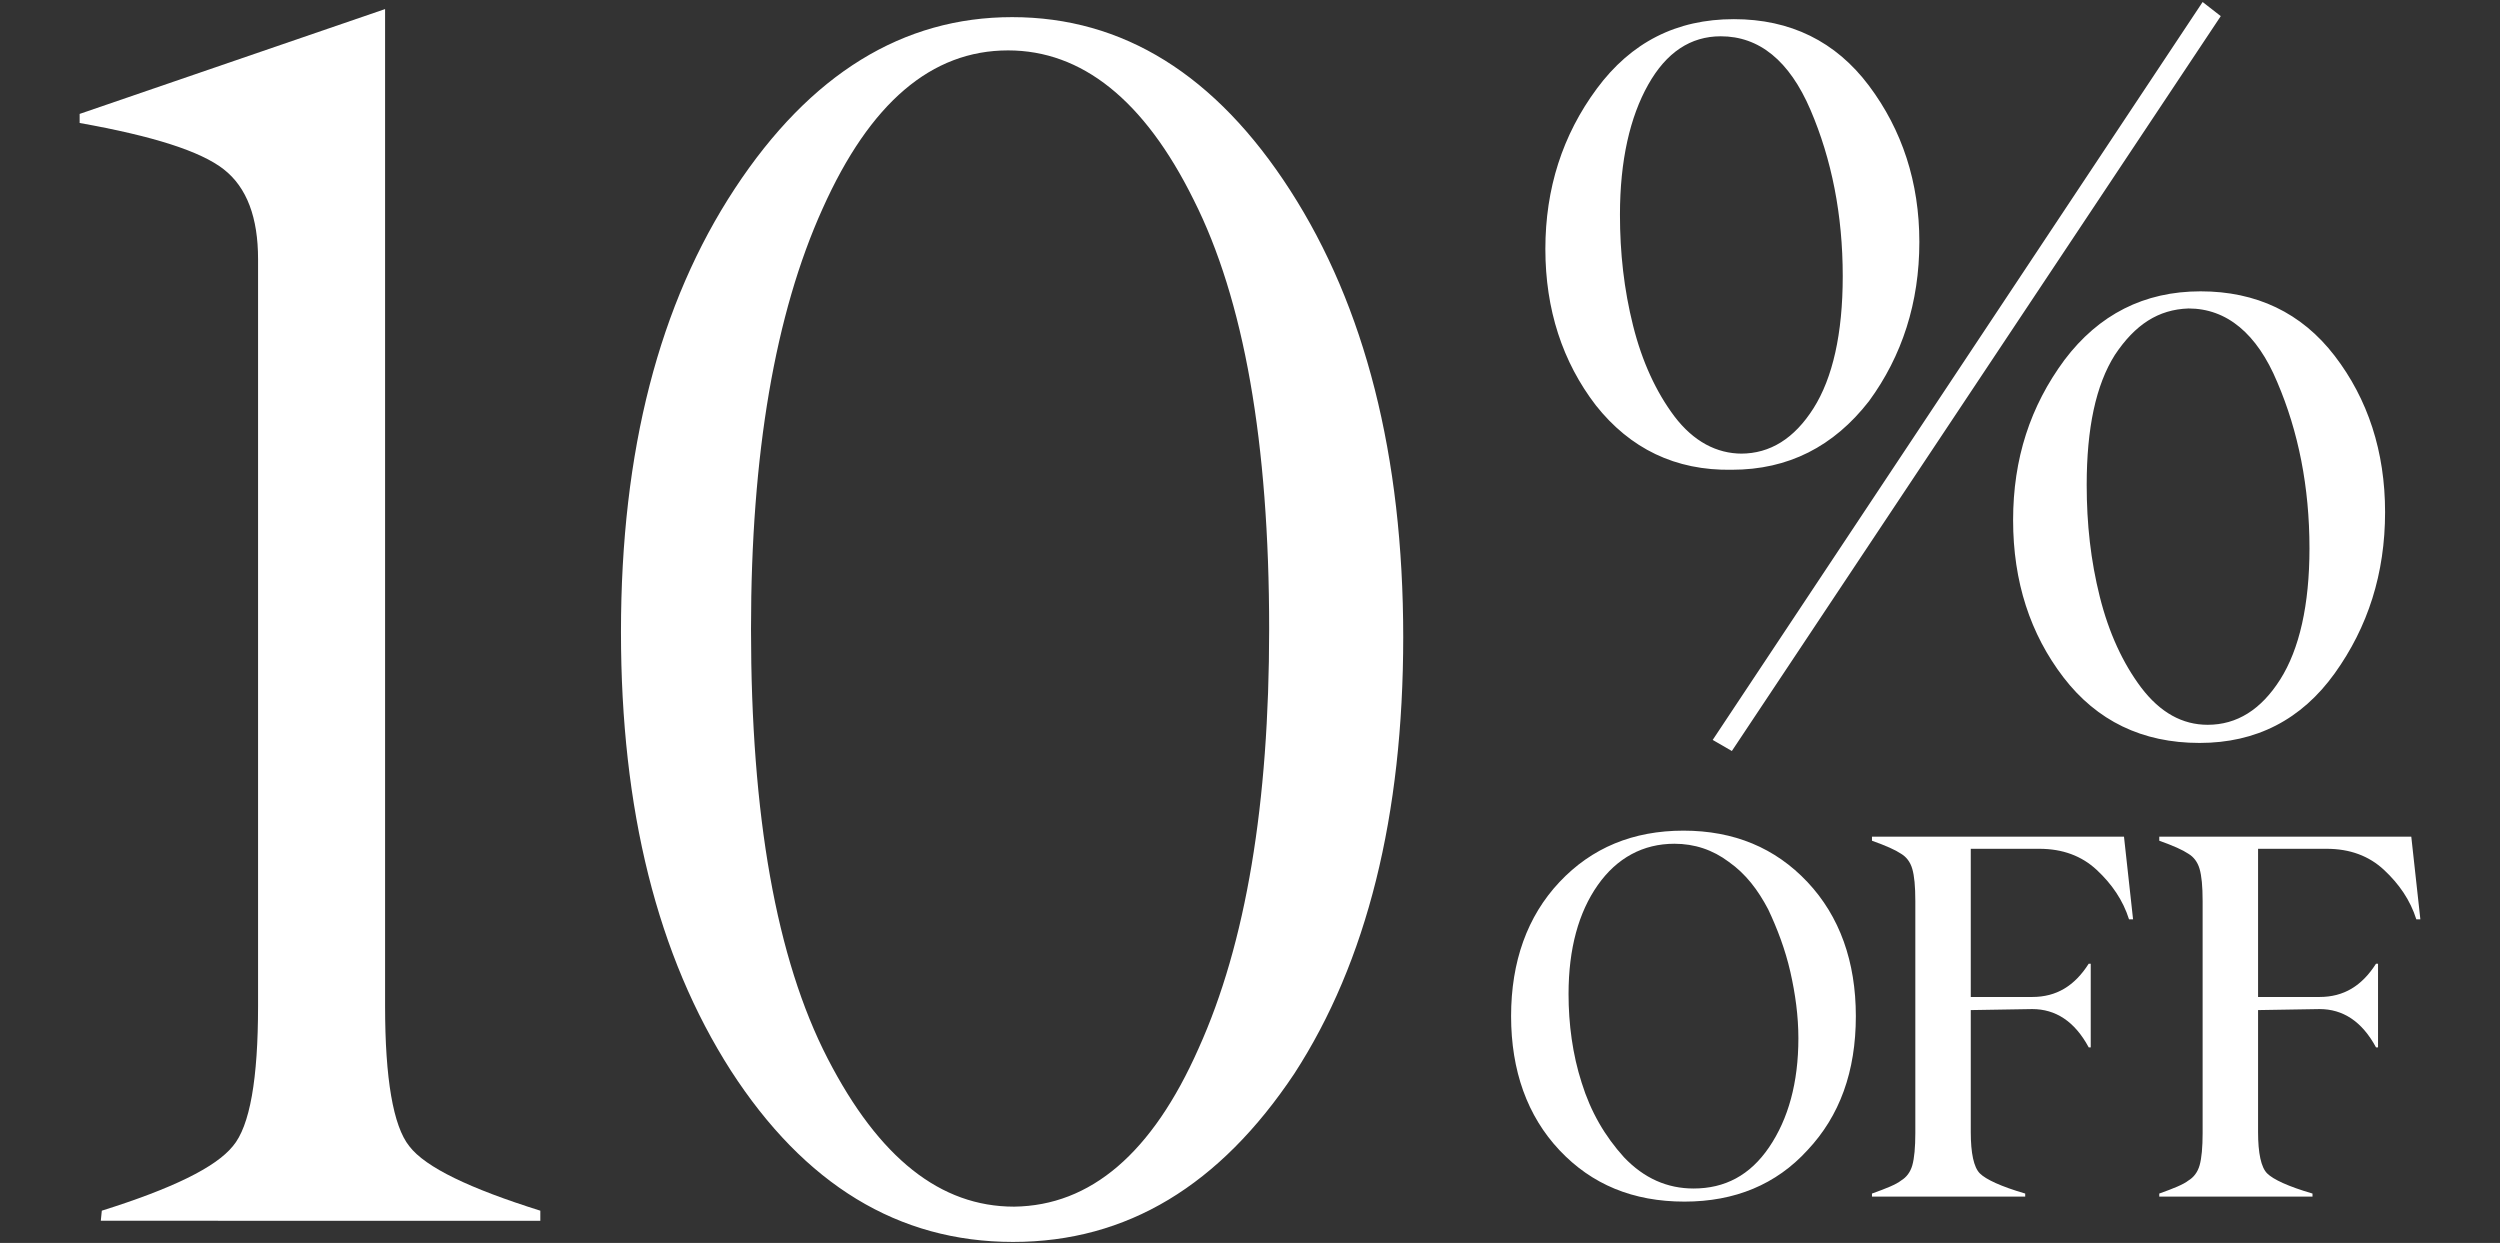
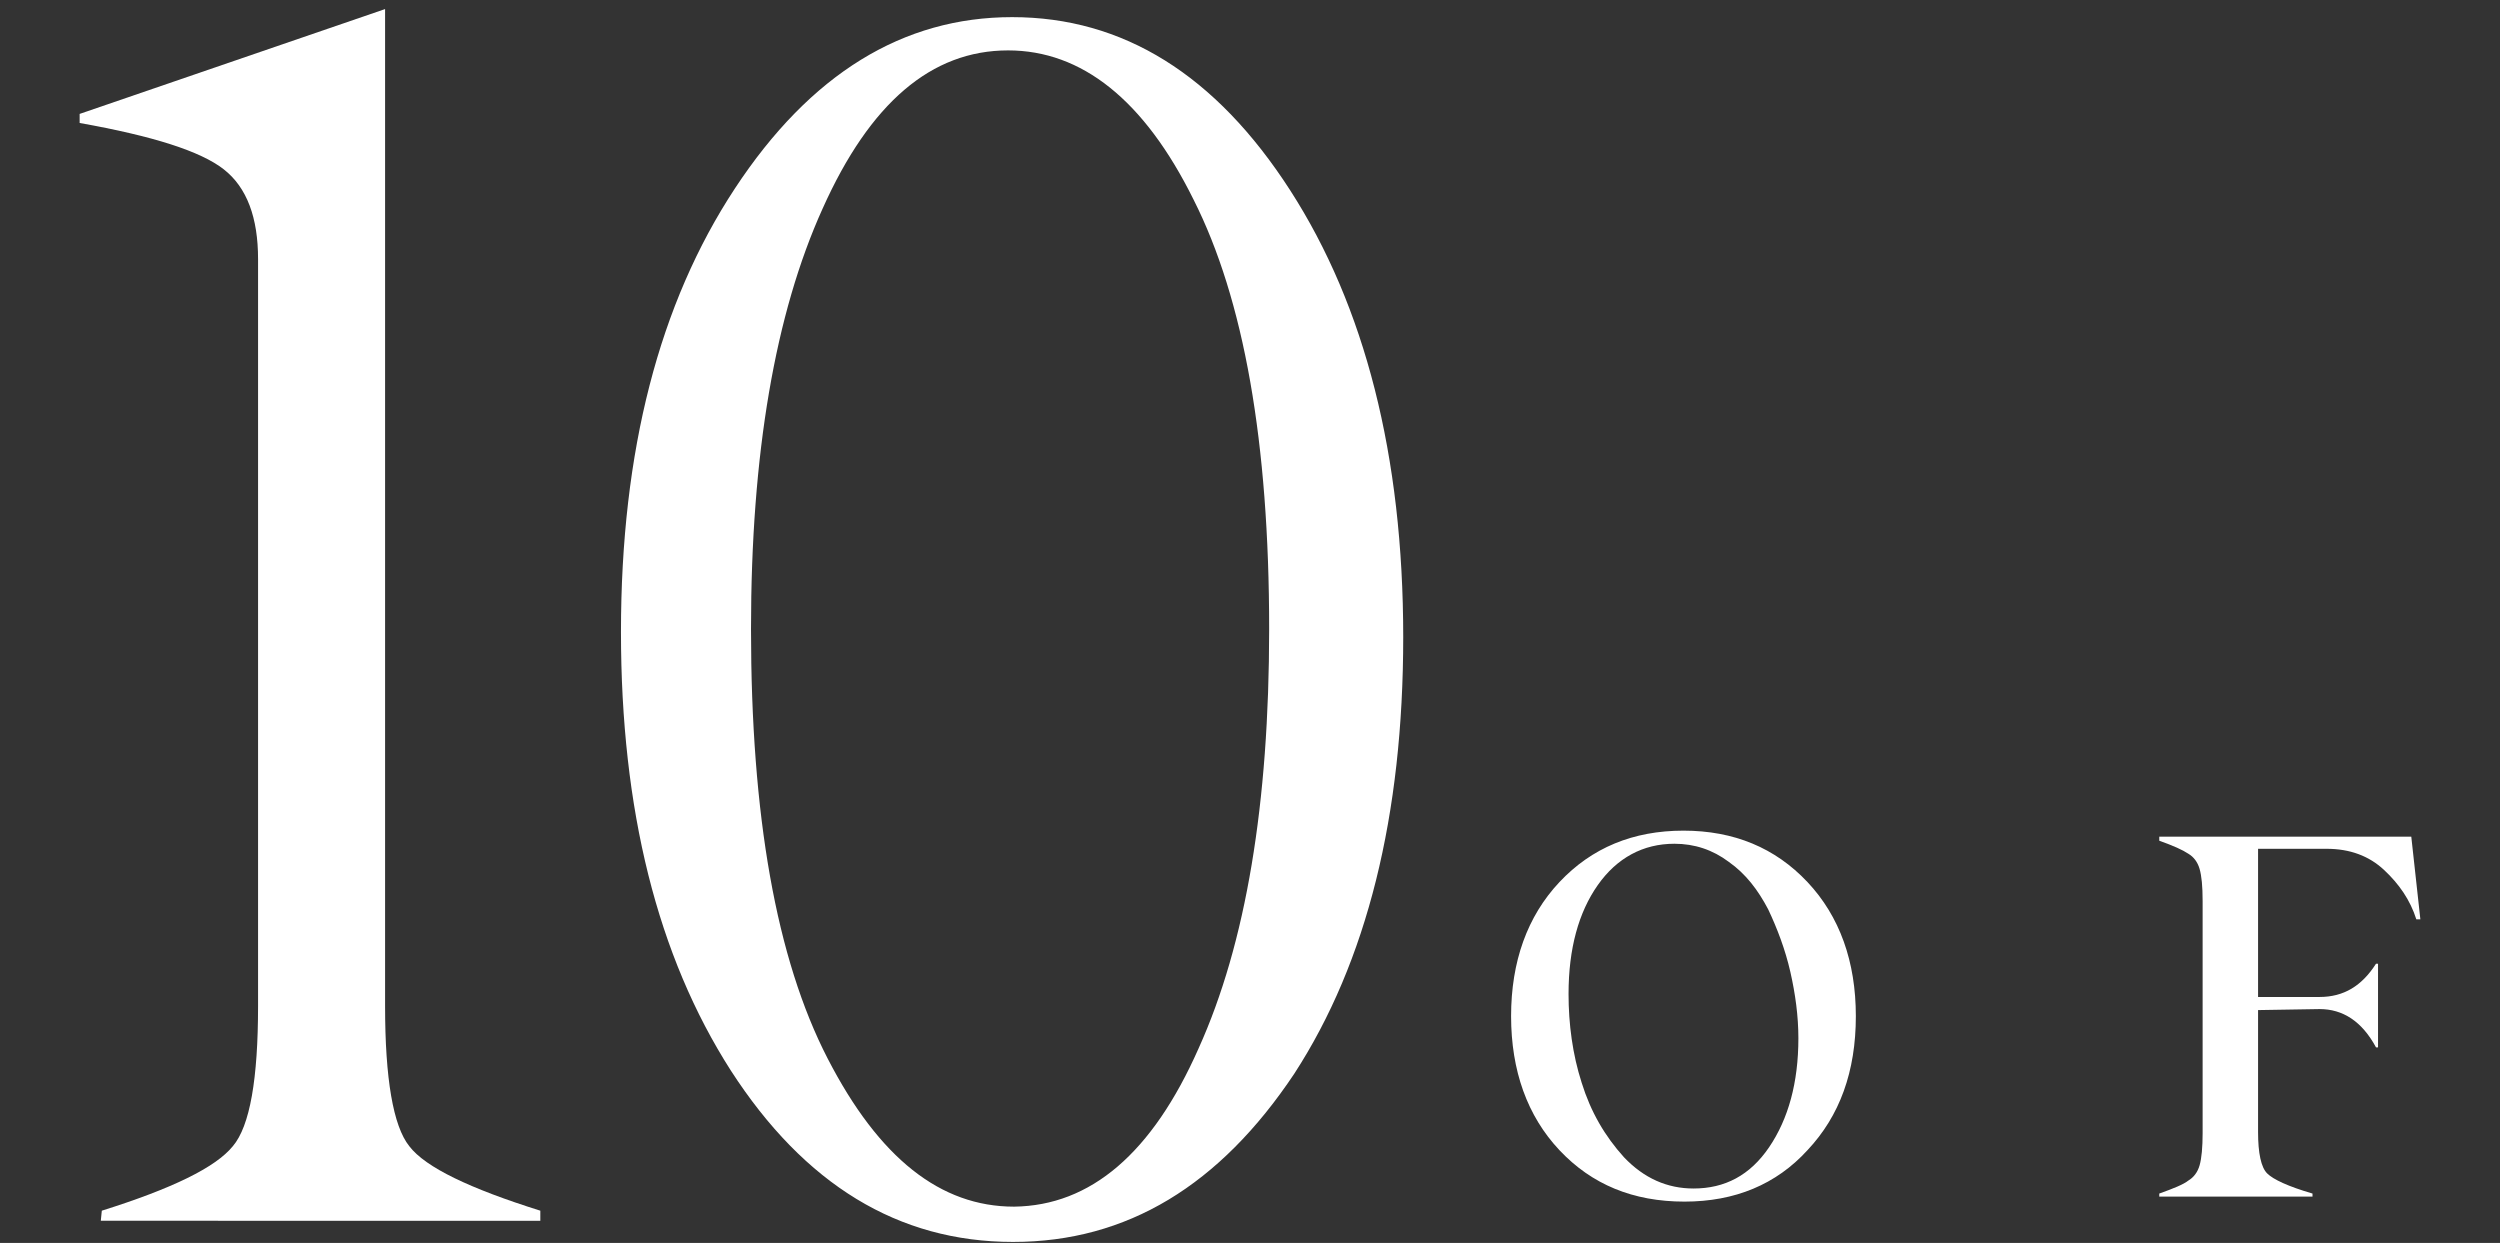
<svg xmlns="http://www.w3.org/2000/svg" version="1.1" id="图层_1" x="0px" y="0px" viewBox="0 0 248 123.3" style="enable-background:new 0 0 248 123.3;" xml:space="preserve">
  <rect x="0" y="0" width="248" height="123.3" fill="#333333" stroke="none" />
  <style type="text/css">
	.st0{fill:#FFFFFF;}
</style>
  <g>
    <path class="st0" d="M167.1,119.2L167.1,119.2c-5.1,0-9.2-1.7-12.4-5.1c-3.2-3.4-4.8-7.9-4.8-13.3s1.6-9.9,4.8-13.3   c3.2-3.4,7.3-5.1,12.3-5.1c5,0,9.1,1.7,12.3,5.1c3.2,3.4,4.8,7.9,4.8,13.3c0,5.5-1.6,9.9-4.8,13.3   C176.2,117.5,172.1,119.2,167.1,119.2z M168,117.9L168,117.9c3.1,0,5.6-1.3,7.5-4.1c1.9-2.8,2.9-6.4,2.9-10.8   c0-2.2-0.3-4.4-0.8-6.6c-0.5-2.2-1.3-4.3-2.2-6.2c-1-1.9-2.2-3.5-3.9-4.7c-1.6-1.2-3.4-1.8-5.4-1.8c-3.1,0-5.7,1.4-7.6,4.1   c-1.9,2.7-2.9,6.3-2.9,10.8c0,3,0.4,6,1.3,8.8c0.9,2.9,2.3,5.3,4.2,7.4C163.1,116.9,165.4,117.9,168,117.9z" />
-     <path class="st0" d="M210.7,83l0.9,8.2h-0.4c-0.6-1.9-1.7-3.5-3.2-4.9c-1.5-1.4-3.4-2.1-5.7-2.1h-6.8v14.7h6.1   c2.4,0,4.2-1.1,5.6-3.3h0.2v8.3h-0.2c-1.4-2.6-3.3-3.8-5.6-3.8l-6.1,0.1v12.1c0,2.1,0.3,3.5,0.9,4.1c0.6,0.6,2.1,1.3,4.5,2v0.3   h-15.2v-0.3c1.4-0.5,2.4-0.9,2.9-1.3c0.5-0.3,0.9-0.8,1.1-1.5c0.2-0.7,0.3-1.8,0.3-3.2v-23c0-1.5-0.1-2.5-0.3-3.2   c-0.2-0.7-0.6-1.2-1.1-1.5c-0.6-0.4-1.5-0.8-2.9-1.3V83H210.7z" />
    <path class="st0" d="M239.2,83l0.9,8.2h-0.4c-0.6-1.9-1.7-3.5-3.2-4.9c-1.5-1.4-3.4-2.1-5.7-2.1h-6.8v14.7h6.1   c2.4,0,4.2-1.1,5.6-3.3h0.2v8.3h-0.2c-1.4-2.6-3.3-3.8-5.6-3.8l-6.1,0.1v12.1c0,2.1,0.3,3.5,0.9,4.1c0.6,0.6,2.1,1.3,4.5,2v0.3   h-15.2v-0.3c1.4-0.5,2.4-0.9,2.9-1.3c0.5-0.3,0.9-0.8,1.1-1.5c0.2-0.7,0.3-1.8,0.3-3.2v-23c0-1.5-0.1-2.5-0.3-3.2   c-0.2-0.7-0.6-1.2-1.1-1.5c-0.6-0.4-1.5-0.8-2.9-1.3V83H239.2z" />
-     <path class="st0" d="M171.8,74.5l-1.9-1.1l48.6-73.2l1.8,1.4L171.8,74.5z M171.8,46.6L171.8,46.6c-5.6,0.1-10.1-2.1-13.5-6.4   c-3.3-4.3-5-9.5-5-15.5c0-6,1.7-11.3,5.1-15.9c3.4-4.6,7.9-6.9,13.6-6.9c5.6,0,10.1,2.2,13.4,6.6c3.3,4.4,5,9.6,5,15.5   c0,6-1.7,11.3-5,15.8C181.9,44.3,177.4,46.6,171.8,46.6z M172.8,45h-0.1c2.9,0,5.3-1.5,7.2-4.5c1.9-3,2.9-7.4,2.9-13.1   c0-6.1-1.1-11.6-3.2-16.5c-2.1-4.9-5.1-7.3-8.9-7.3c-3,0-5.4,1.6-7.2,4.8c-1.8,3.2-2.8,7.5-2.8,12.9c0,3.8,0.4,7.4,1.3,11   c0.9,3.6,2.3,6.6,4.1,9C168,43.8,170.3,45,172.8,45z M218.3,28.9L218.3,28.9c5.5,0,10,2.1,13.3,6.4c3.3,4.3,5,9.5,5,15.5   c0,6.1-1.7,11.4-5,16c-3.3,4.6-7.8,6.9-13.4,6.9c-5.7,0-10.2-2.2-13.5-6.5c-3.3-4.3-5-9.5-5-15.6s1.7-11.3,5.1-15.9   C208.2,31.2,212.7,28.9,218.3,28.9z M217.1,30.6L217.1,30.6c-3,0.1-5.3,1.6-7.3,4.6c-1.9,3-2.8,7.3-2.8,12.9   c0,3.9,0.4,7.5,1.3,11.1c0.9,3.6,2.3,6.6,4.1,9c1.9,2.5,4.1,3.7,6.6,3.7c2.9,0,5.3-1.5,7.2-4.5c1.9-3,2.9-7.4,2.9-13   c0-6.1-1.1-11.6-3.2-16.5C223.9,33.1,220.9,30.6,217.1,30.6z" />
    <path class="st0" d="M10,121.1l0.1-1c7-2.2,11.3-4.3,13-6.4c1.7-2,2.5-6.7,2.5-13.9V25.7c0-4.1-1.1-7.1-3.4-8.9   c-2.3-1.8-7-3.3-14.3-4.6v-0.9L38.2,0.9v98.9c0,7.2,0.8,11.9,2.4,13.9c1.6,2.1,6,4.2,13,6.4v1H10z" />
    <path class="st0" d="M100.5,123.2L100.5,123.2c-11.4,0-20.7-5.7-28-17c-7.3-11.4-10.9-25.9-10.9-43.5c0-18,3.8-32.6,11.3-44   c7.5-11.4,16.7-17,27.5-17c11,0,20.2,5.7,27.6,17.2c7.4,11.5,11.2,26.3,11.2,44.3c0,17.7-3.6,32.2-10.8,43.3   C121,117.6,111.8,123.2,100.5,123.2z M100.6,119.7L100.6,119.7c7.6-0.1,13.7-5.3,18.3-15.7c4.7-10.4,7-24.3,7-41.6   c0-18.5-2.5-32.7-7.5-42.6C113.5,9.9,107.3,5,100,5c-7.6,0-13.7,5.2-18.4,15.7c-4.7,10.4-7.1,24.3-7.1,41.7   c0,18.5,2.5,32.7,7.6,42.6S93.3,119.7,100.6,119.7z" />
  </g>
</svg>